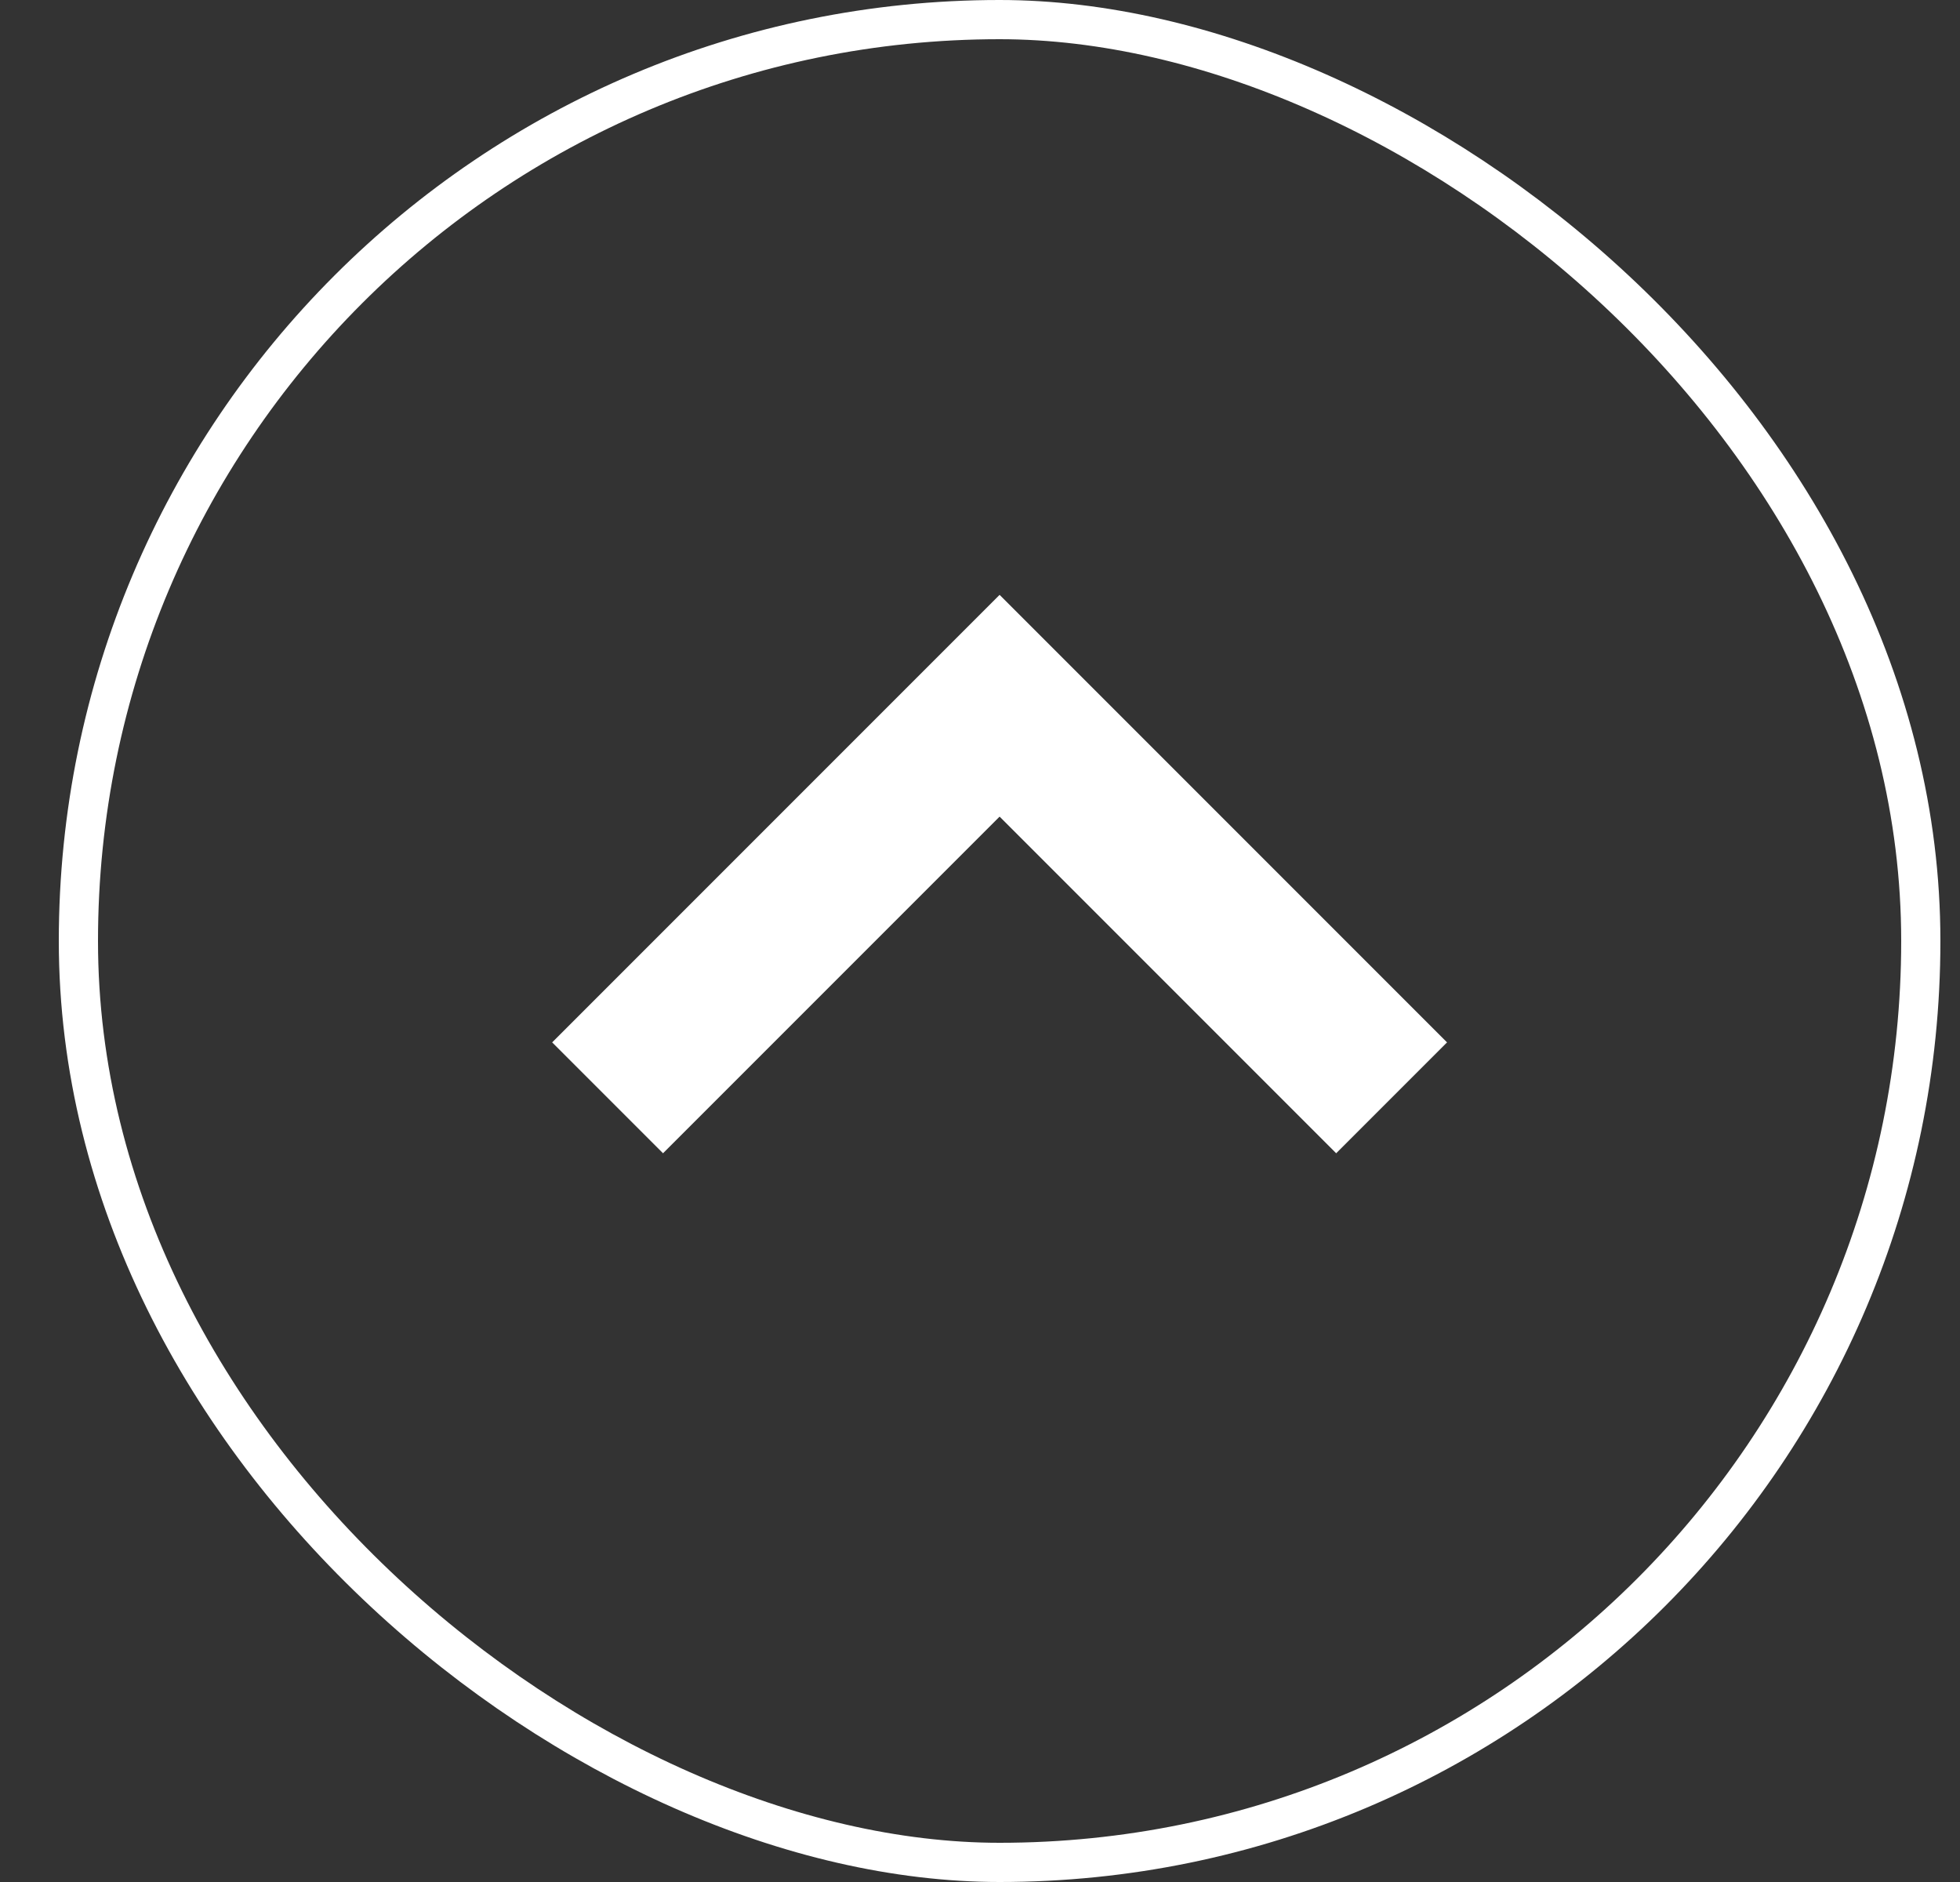
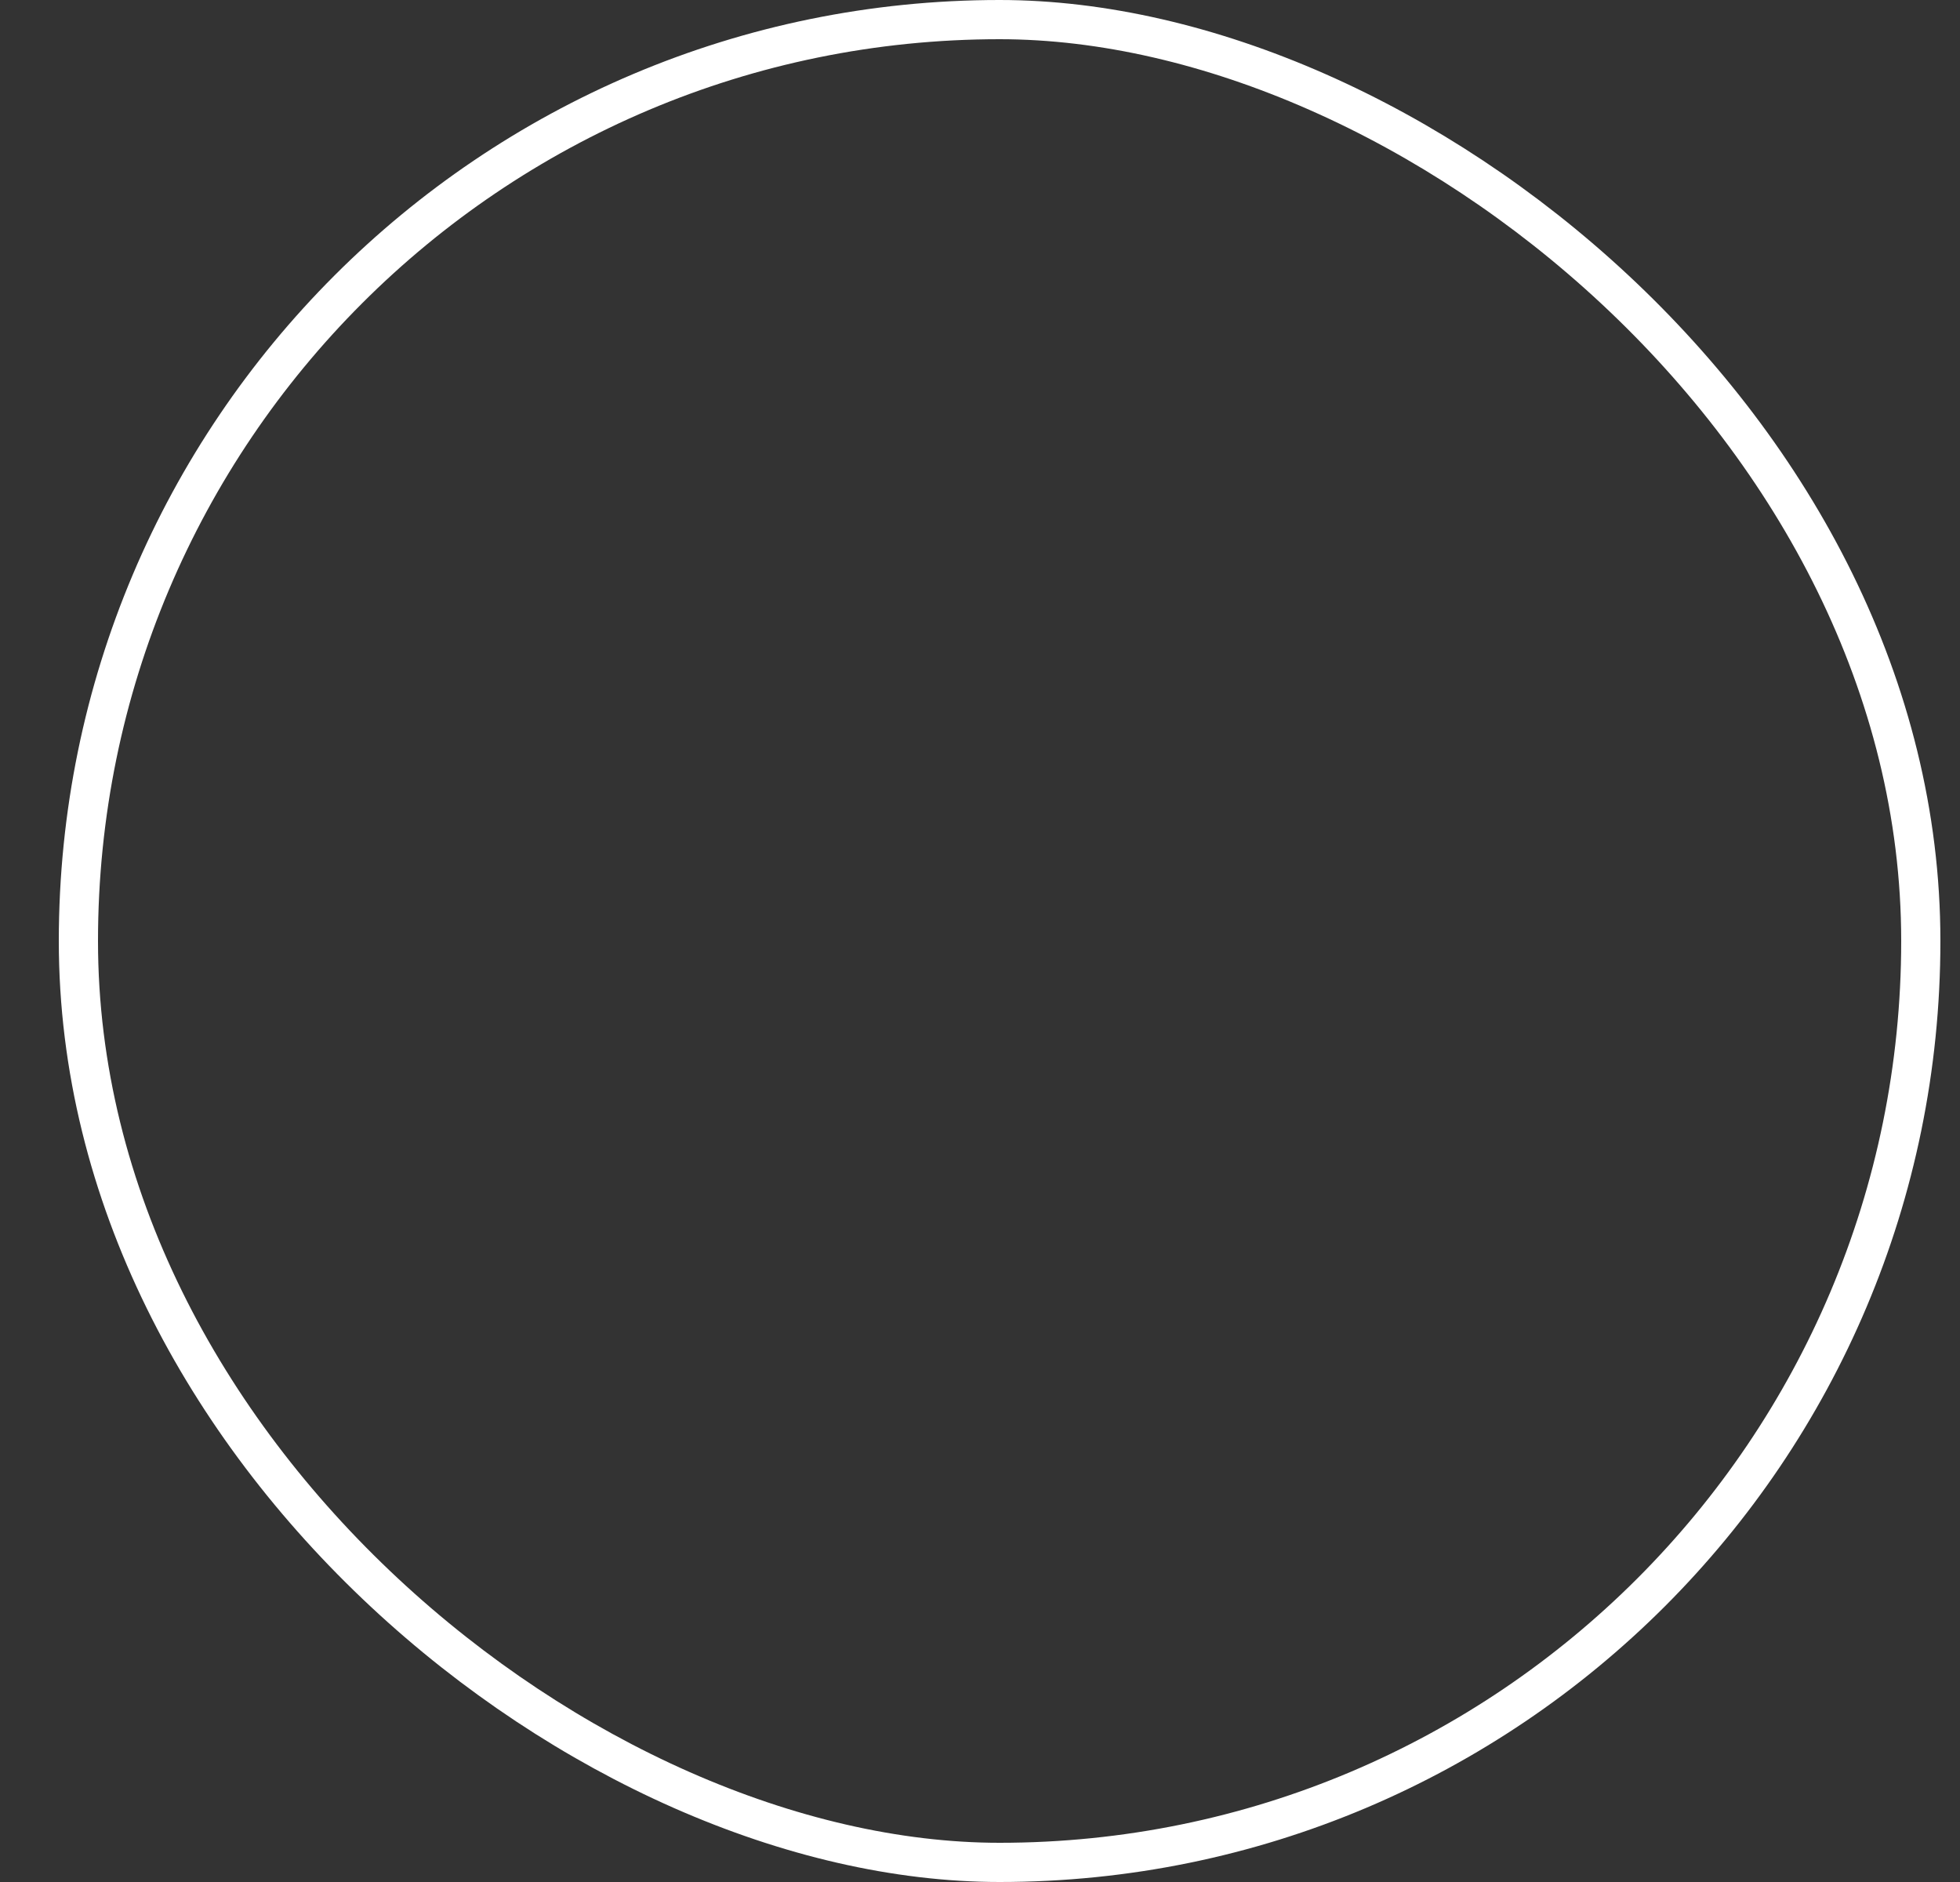
<svg xmlns="http://www.w3.org/2000/svg" width="25" height="24" viewBox="0 0 25 24" fill="none">
  <rect x="0" y="0" width="25" height="24" fill="#333333" stroke="none" />
  <rect x="0.25" y="0.25" width="23.5" height="23.5" rx="11.75" transform="matrix(-4.37114e-08 1 1 4.37114e-08 0.75 1.09278e-08)" stroke="white" stroke-width="0.5" />
-   <path d="M7.043 13.293L12.75 7.586L18.457 13.293L17.043 14.707L12.75 10.414L8.457 14.707L7.043 13.293Z" fill="white" />
</svg>